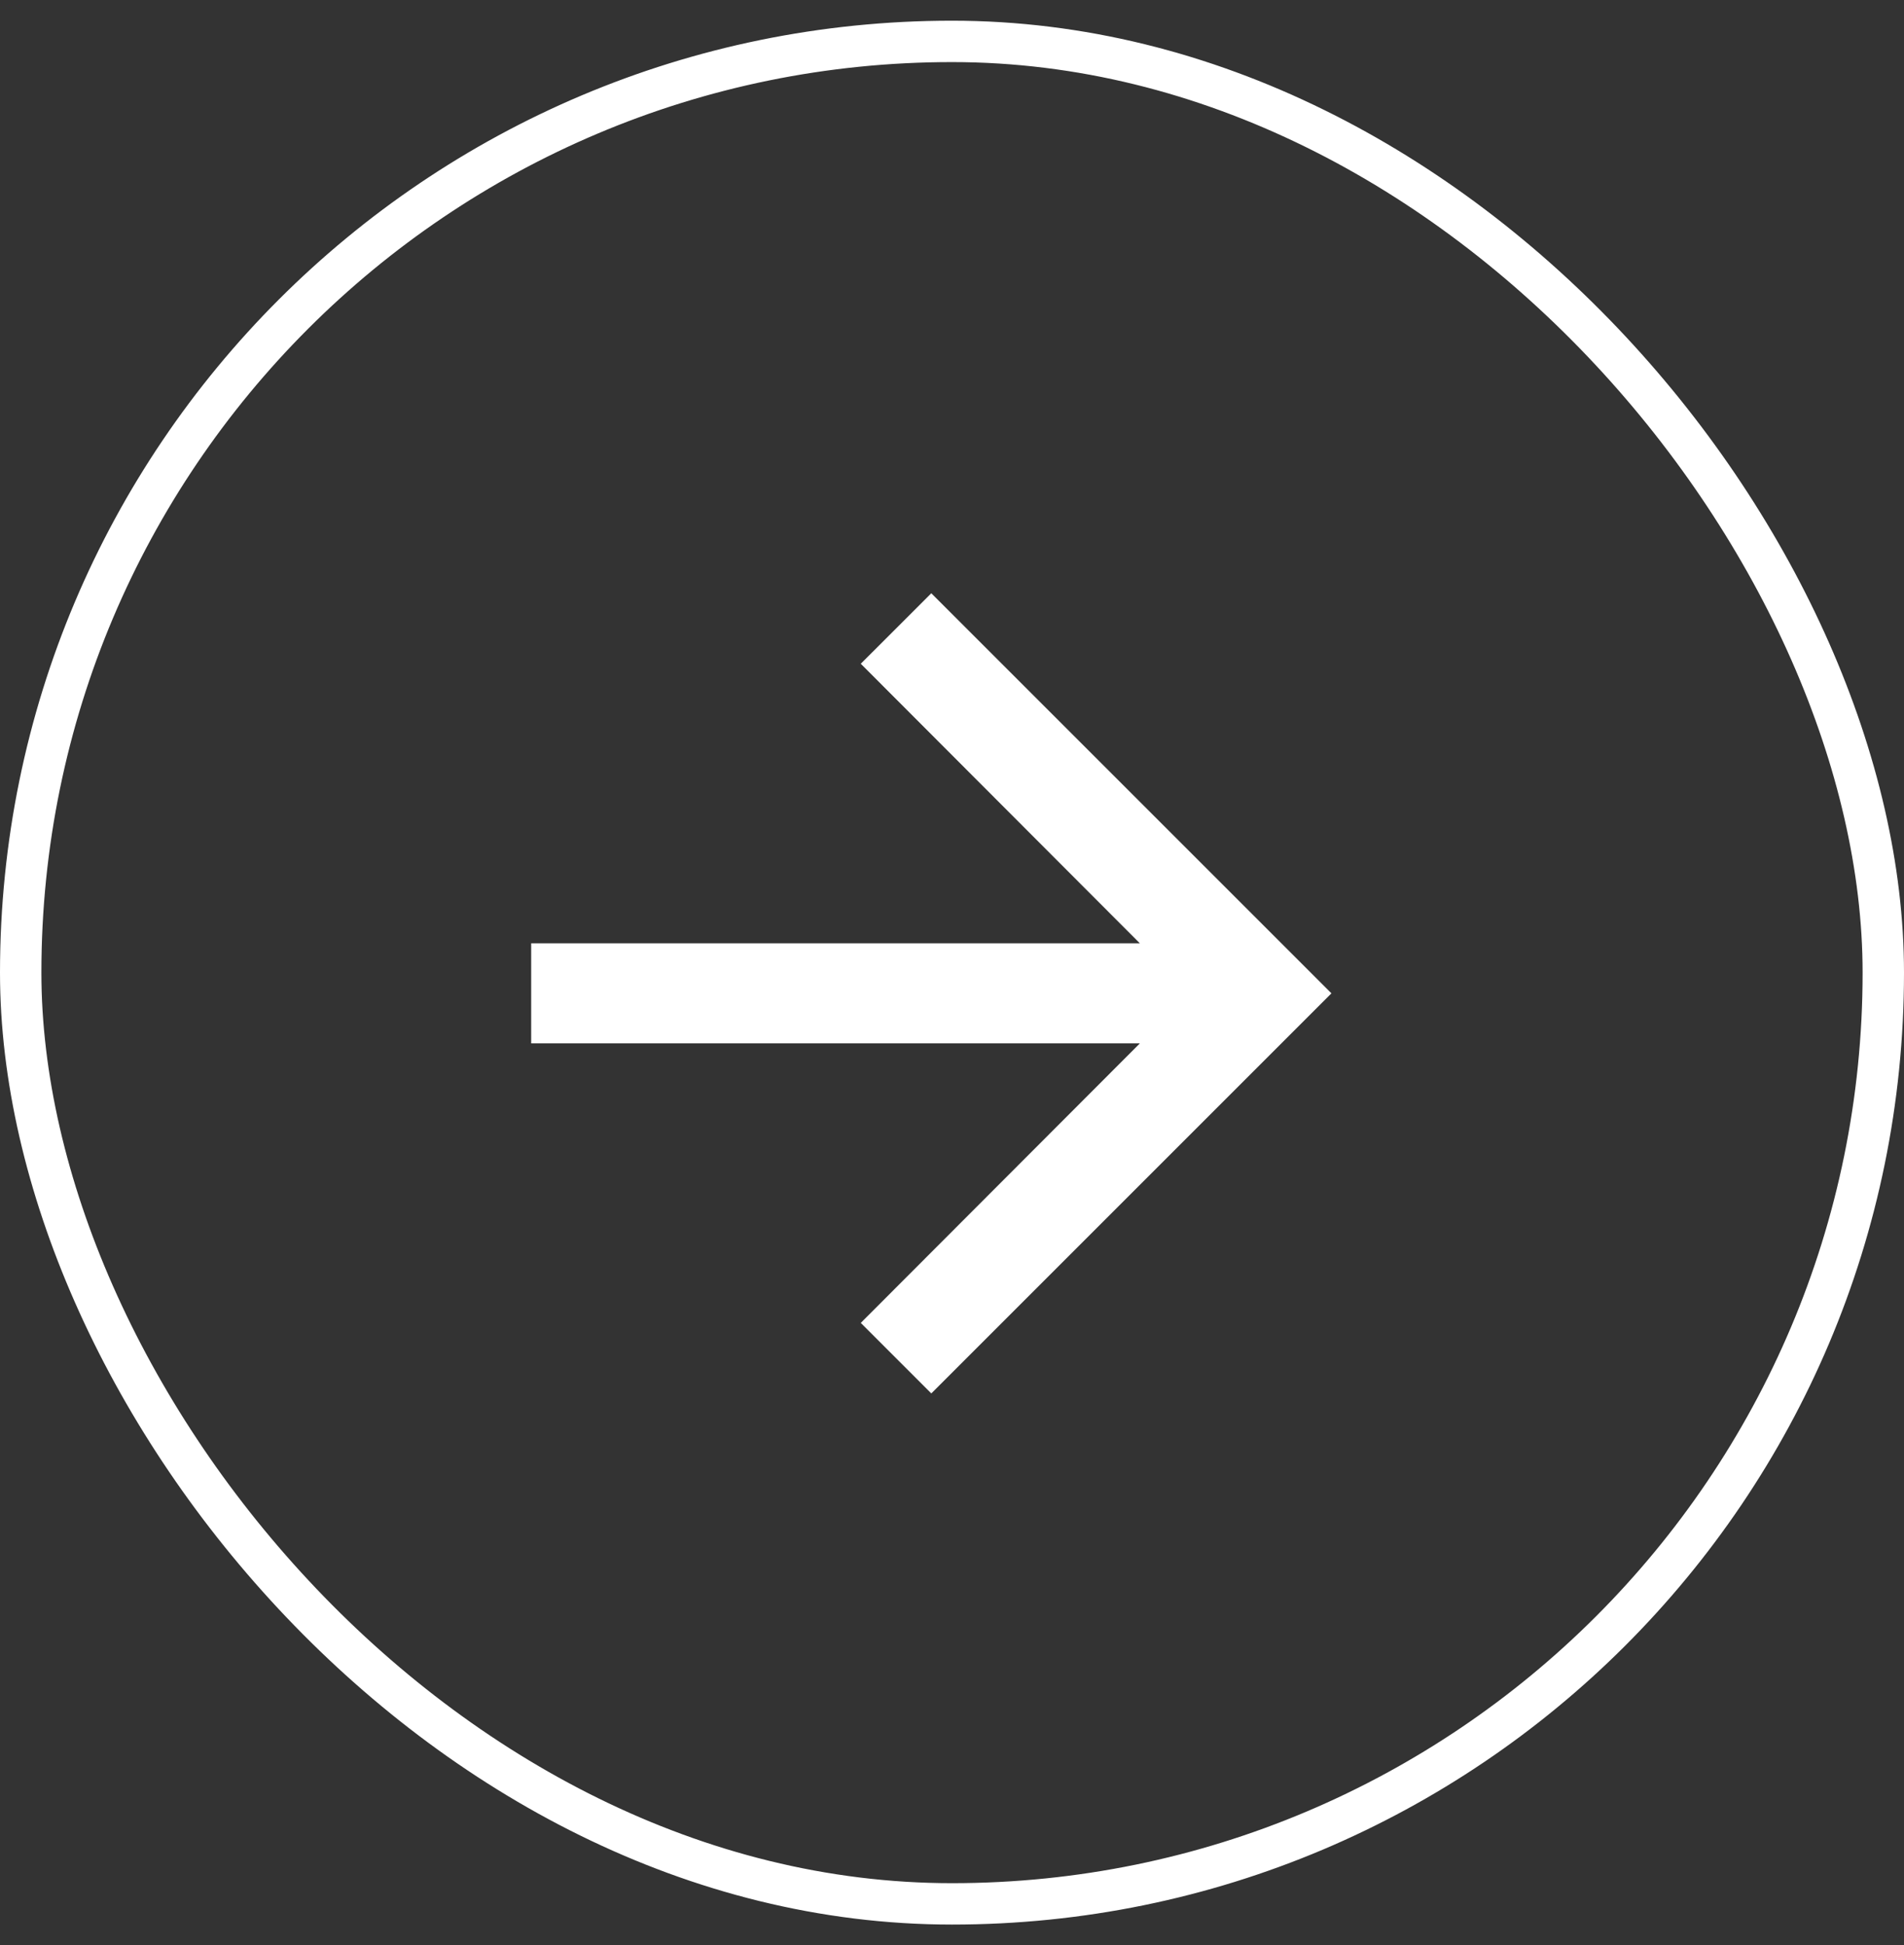
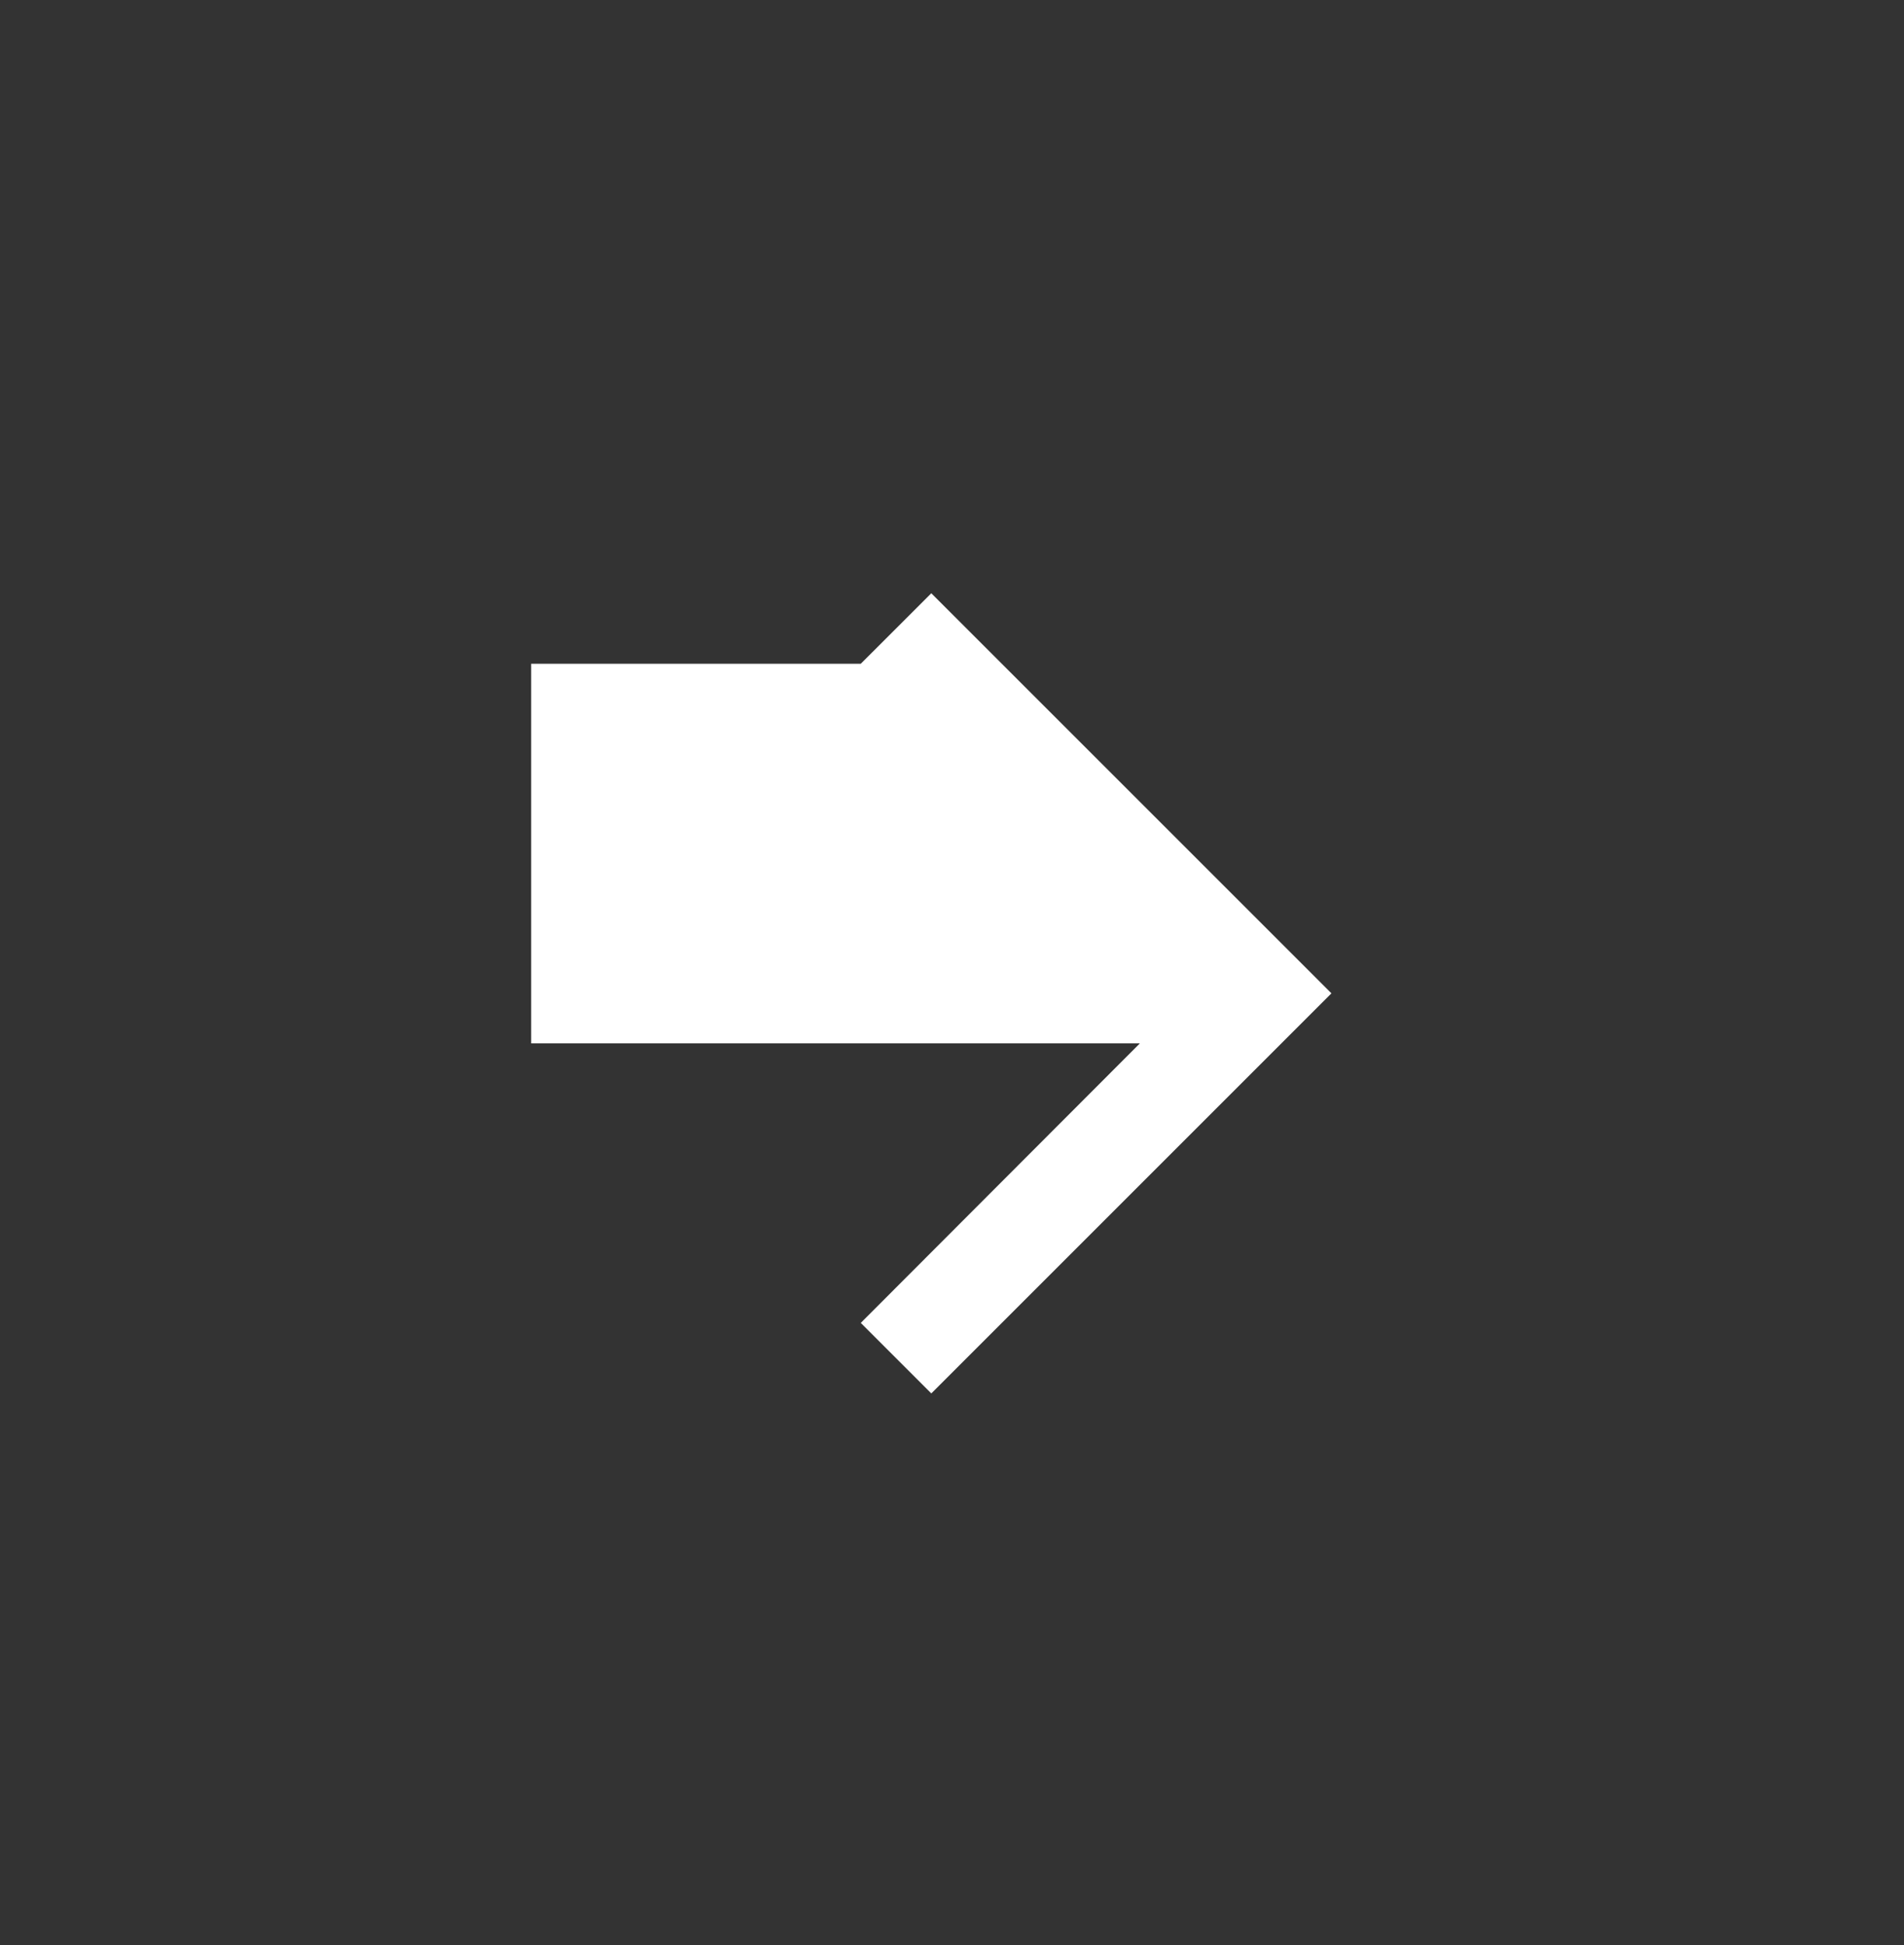
<svg xmlns="http://www.w3.org/2000/svg" width="46" height="47" viewBox="0 0 46 47" fill="none">
  <rect x="0" y="0" width="46" height="47" fill="#333333" stroke="none" />
  <g clip-path="url(#clip0_229_751)">
-     <path d="M22.5 14.334L20.796 16.037L27.539 22.792H12.833V25.209H27.539L20.796 31.963L22.5 33.667L32.167 24L22.5 14.334Z" fill="white" />
+     <path d="M22.5 14.334L20.796 16.037H12.833V25.209H27.539L20.796 31.963L22.5 33.667L32.167 24L22.5 14.334Z" fill="white" />
  </g>
-   <rect x="0.5" y="1" width="45" height="45" rx="22.5" stroke="white" />
  <defs>
    <clipPath id="clip0_229_751">
      <rect width="29" height="29" fill="white" transform="translate(8 9.5)" />
    </clipPath>
  </defs>
</svg>